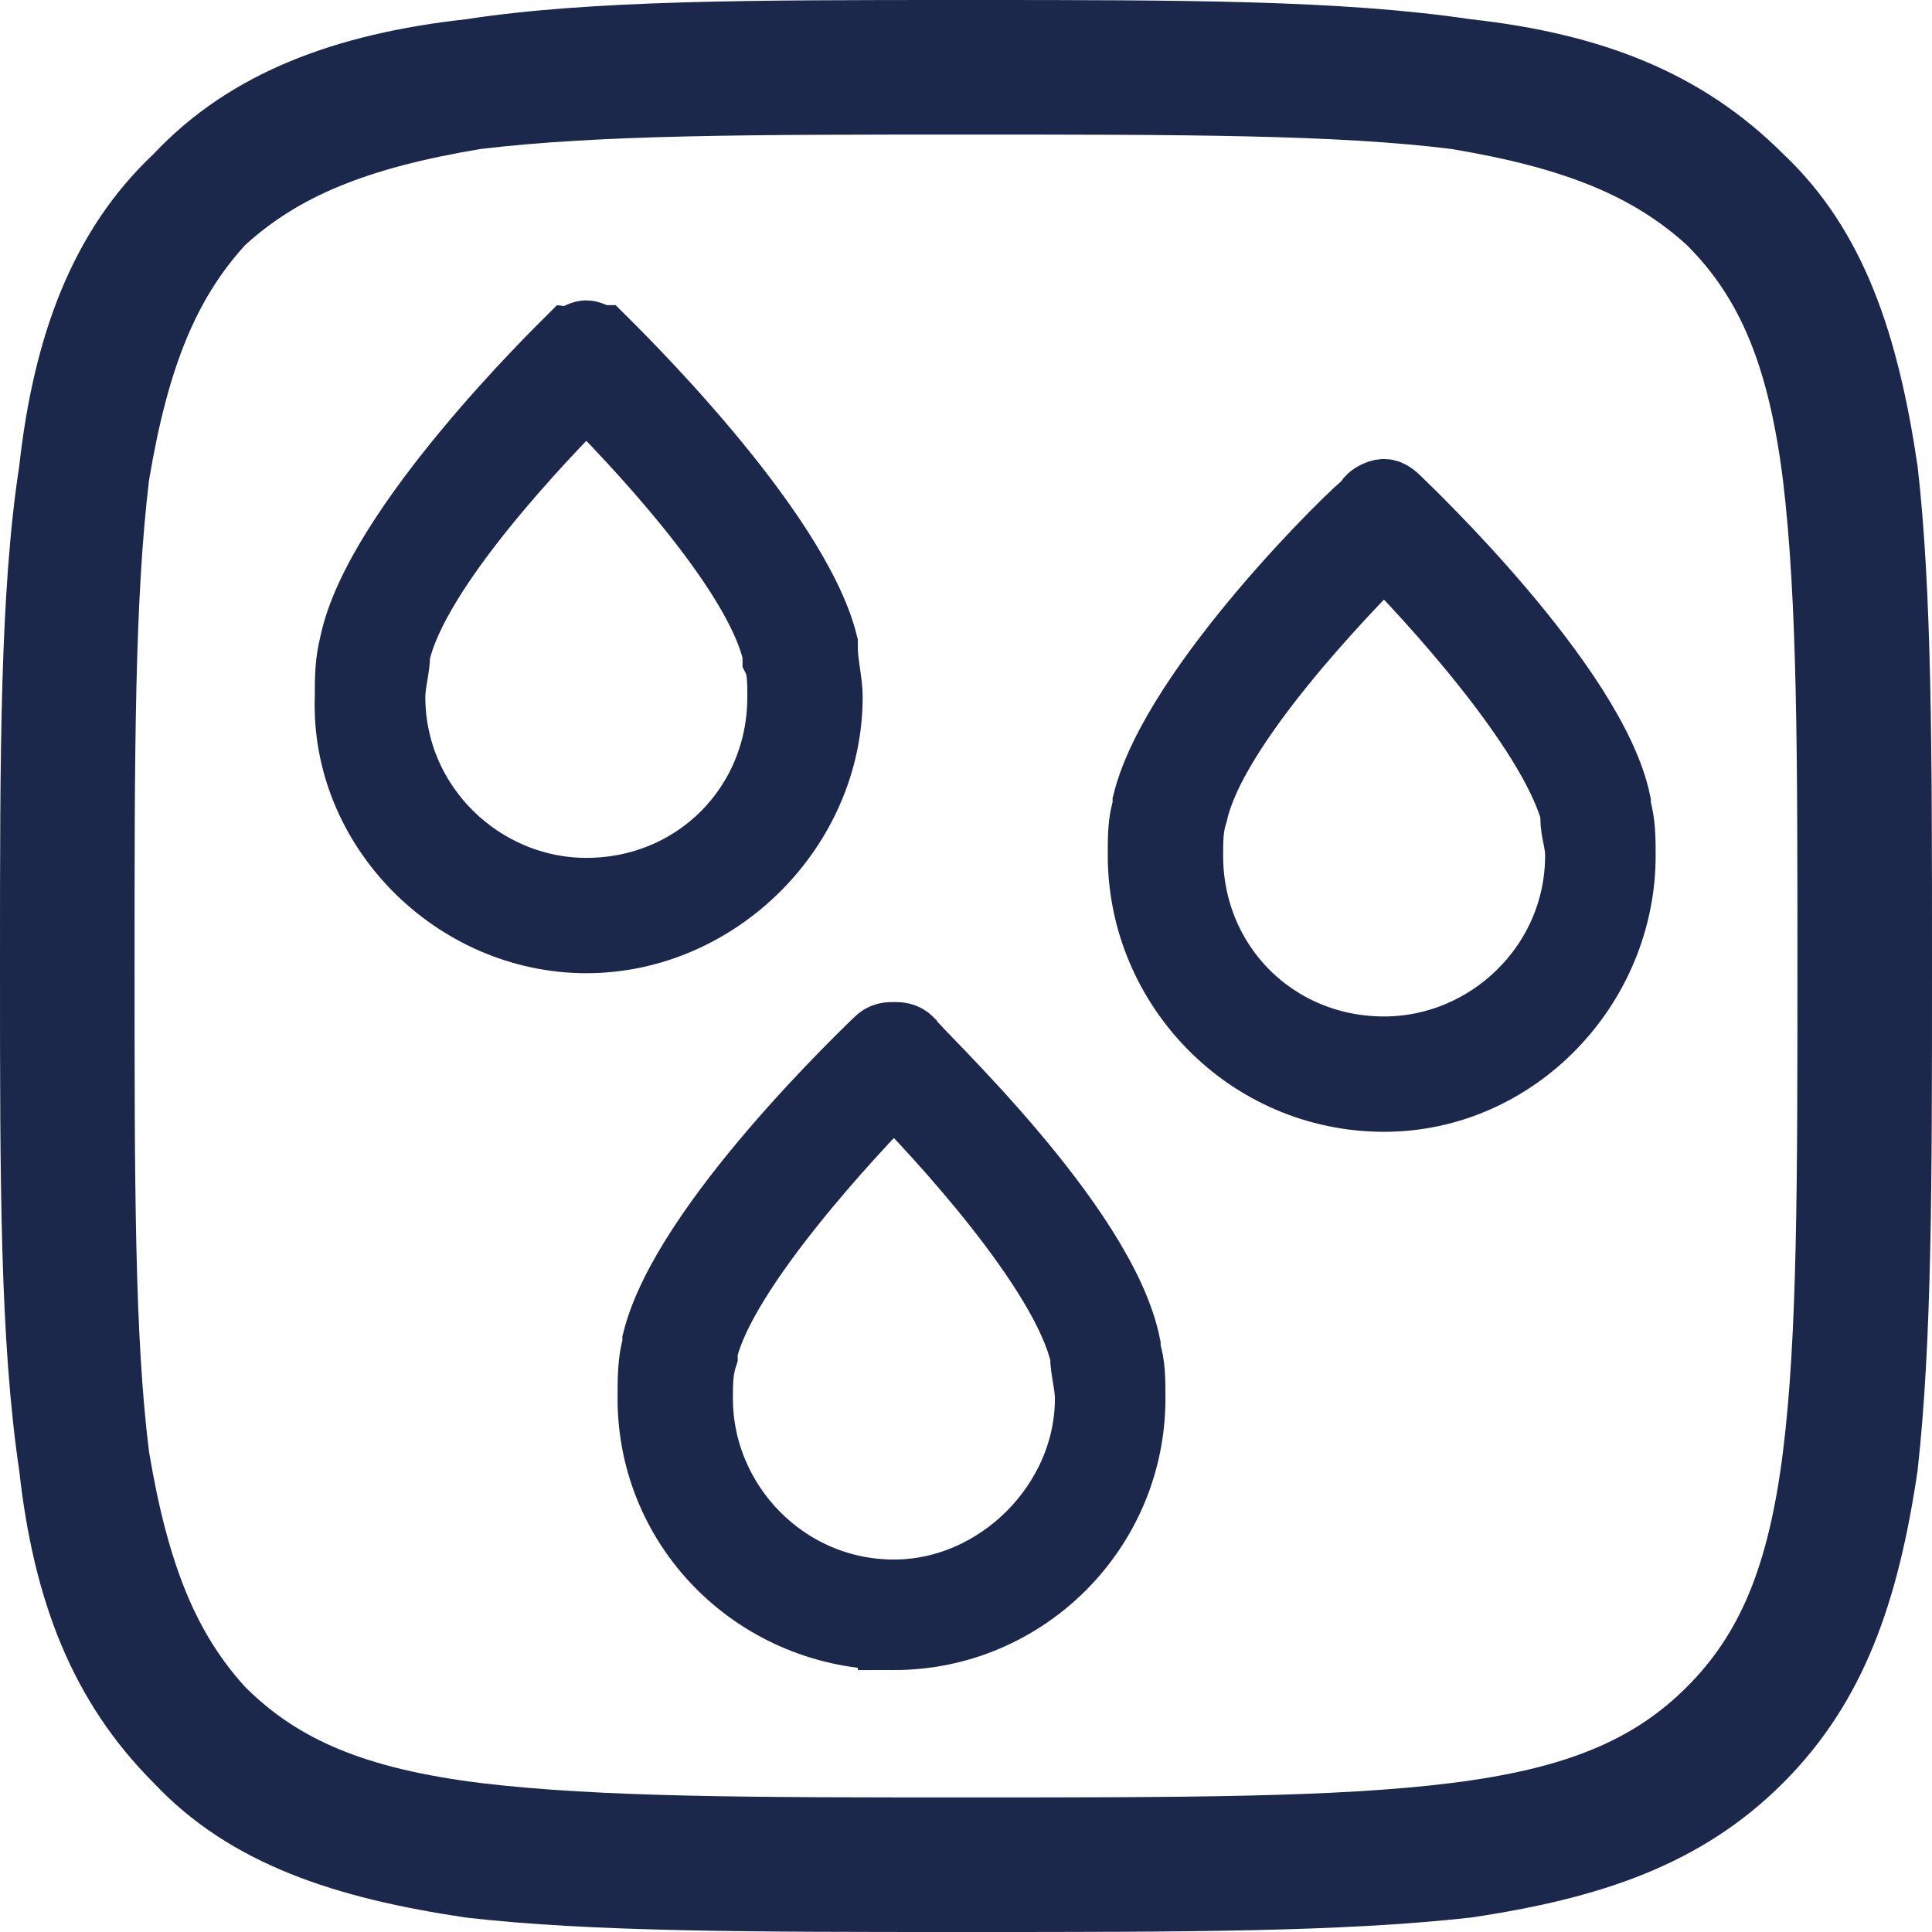
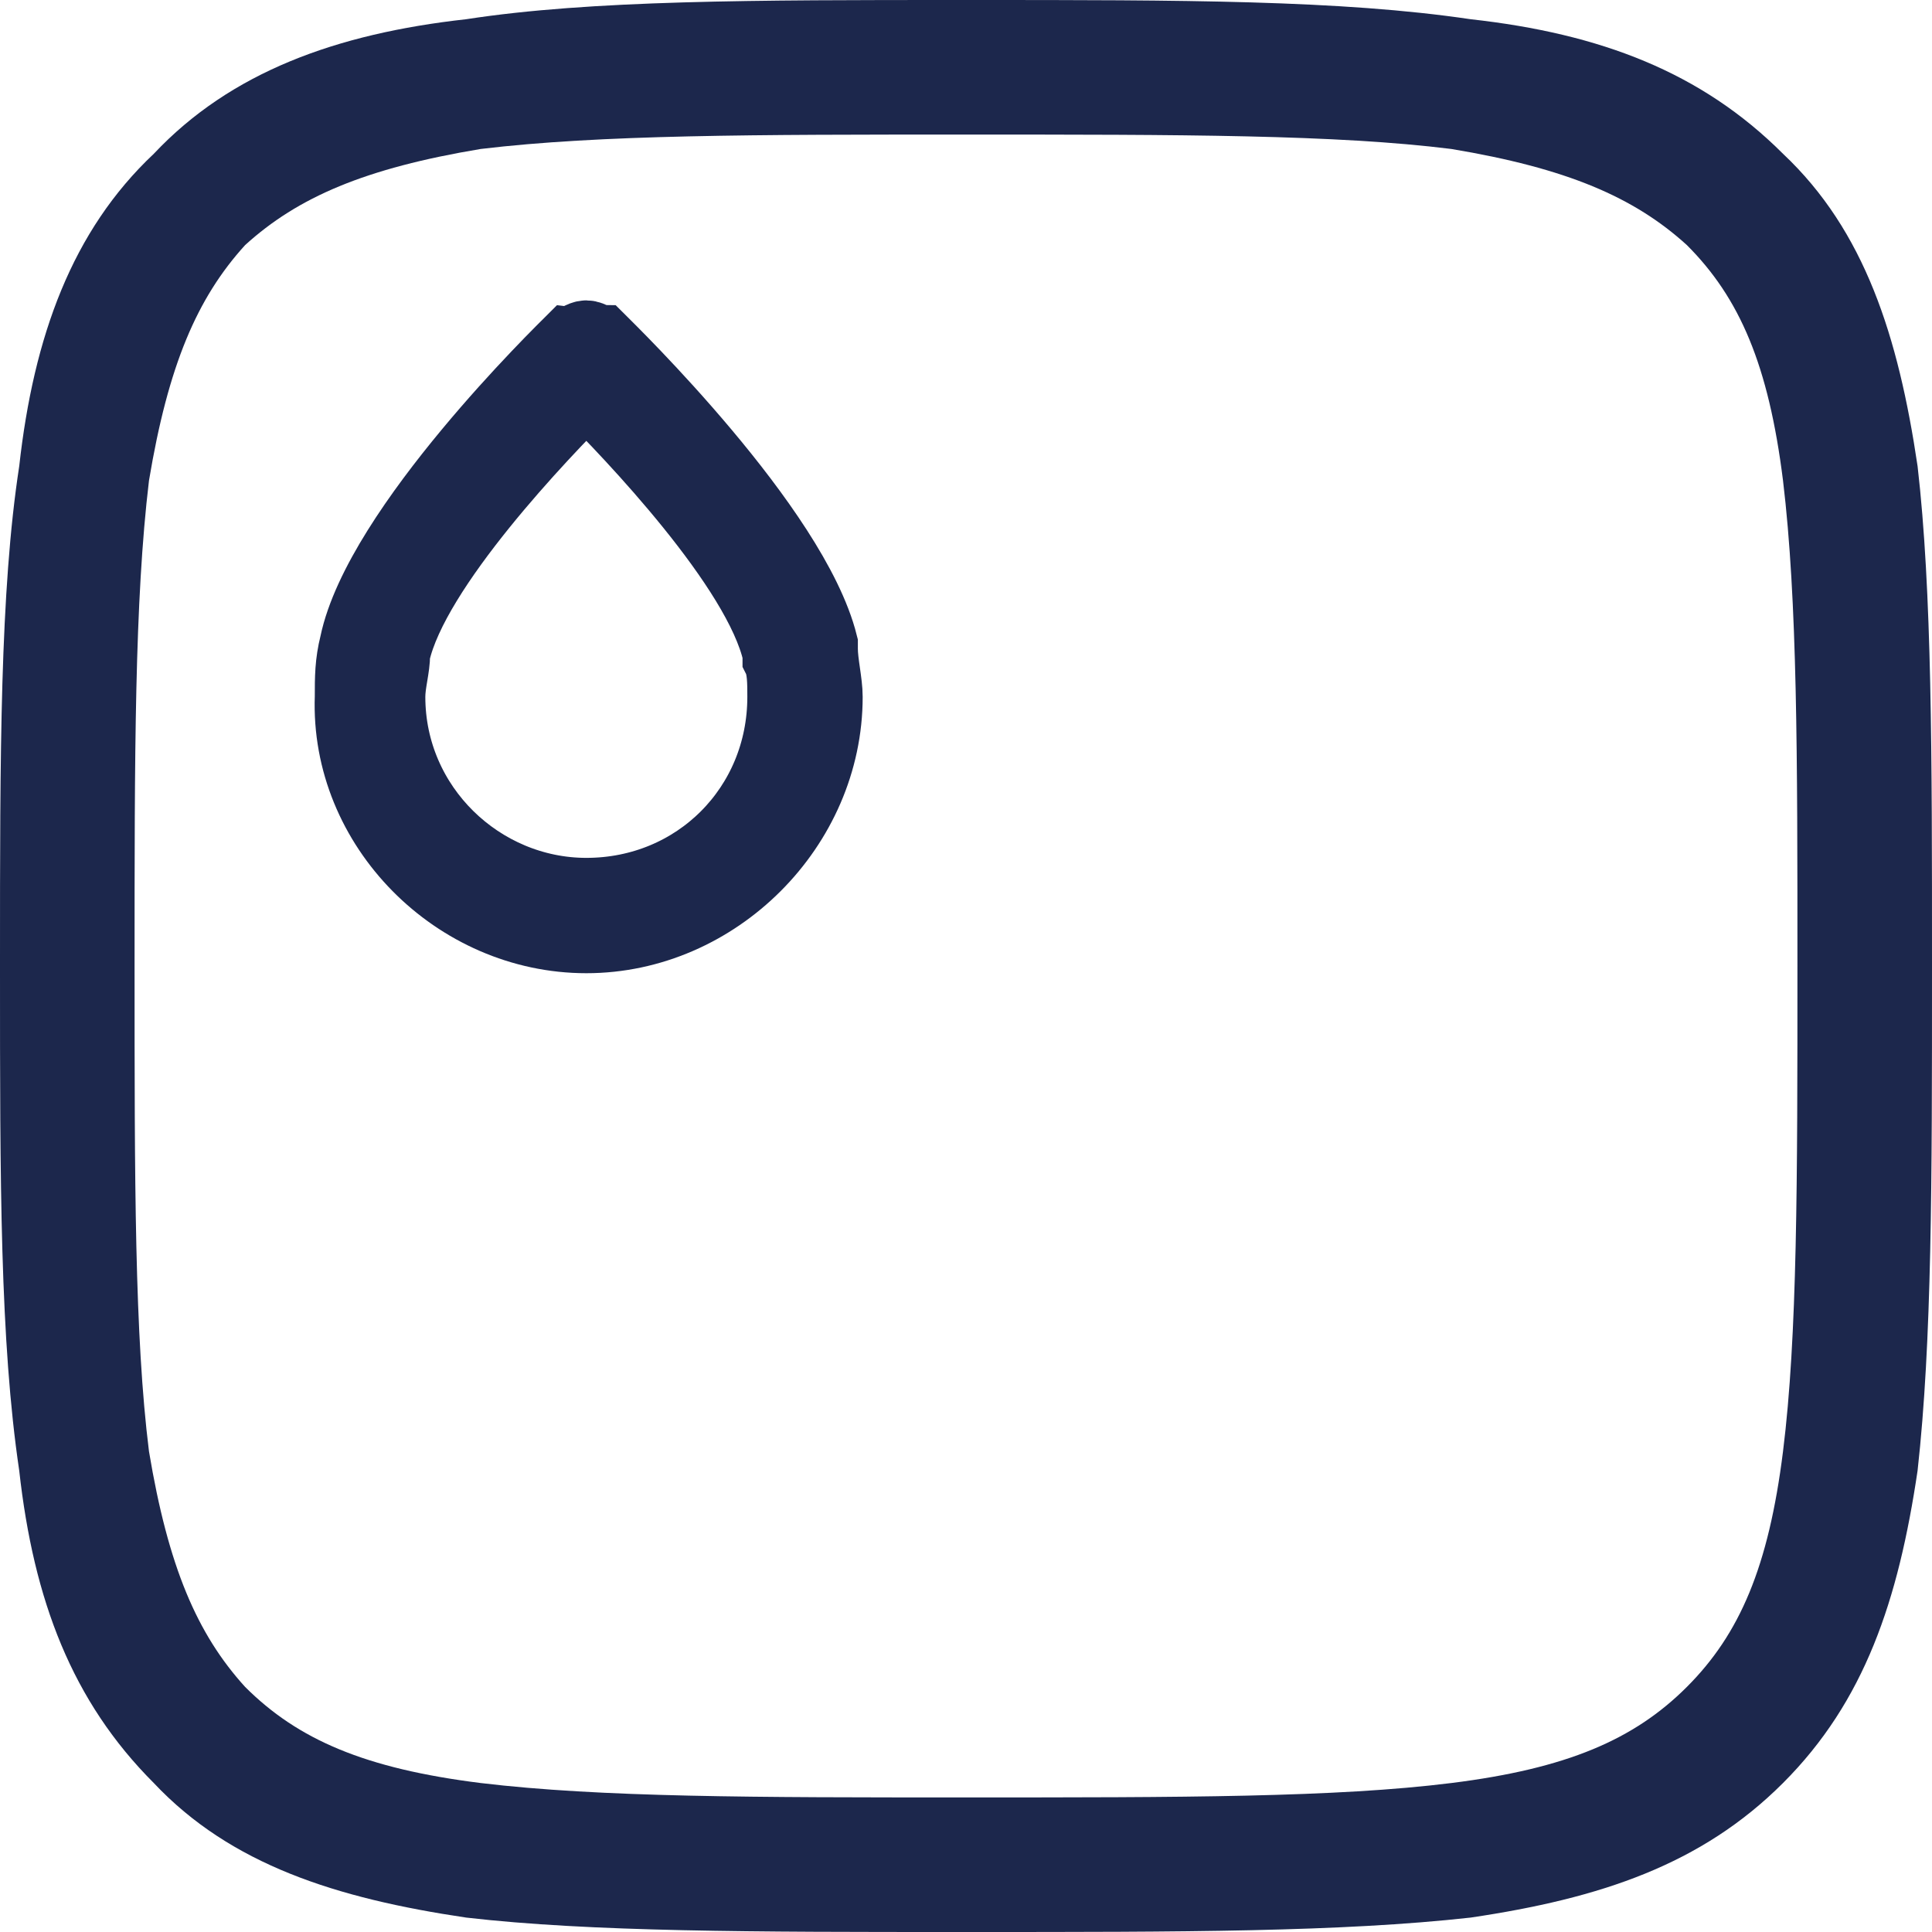
<svg xmlns="http://www.w3.org/2000/svg" xml:space="preserve" width="64px" height="64px" version="1.1" style="shape-rendering:geometricPrecision; text-rendering:geometricPrecision; image-rendering:optimizeQuality; fill-rule:evenodd; clip-rule:evenodd" viewBox="0 0 4.02 4.02">
  <defs>
    <style type="text/css">
   
    .str0 {stroke:#1C274C;stroke-width:0.15;stroke-miterlimit:2.613}
    .fil1 {fill:#1C274C}
    .fil0 {fill:#1C274C;fill-rule:nonzero}
   
  </style>
  </defs>
  <g id="Layer_x0020_1">
    <path id="Shape" class="fil0 str0" d="M1.22 1.95c0.27,0 0.5,-0.23 0.5,-0.5 0,-0.03 -0.01,-0.07 -0.01,-0.1 0,0 0,0 0,-0.01 -0.06,-0.24 -0.44,-0.61 -0.46,-0.63 -0.01,0 -0.02,-0.01 -0.03,-0.01 -0.01,0 -0.02,0.01 -0.03,0.01 -0.02,0.02 -0.4,0.39 -0.45,0.63 0,0 0,0 0,0 -0.01,0.04 -0.01,0.07 -0.01,0.11 -0.01,0.27 0.22,0.5 0.49,0.5zm-0.4 -0.59c0,0 0,0 0,0 0.04,-0.18 0.31,-0.46 0.4,-0.55 0.09,0.09 0.36,0.37 0.4,0.55 0,0 0,0 0,0.01 0.01,0.02 0.01,0.05 0.01,0.08 0,0.23 -0.18,0.41 -0.41,0.41 -0.22,0 -0.41,-0.18 -0.41,-0.41 0,-0.03 0.01,-0.06 0.01,-0.09z" />
    <path class="fil1" d="M2 0l0.02 0c0.44,0 0.77,0 1.04,0.04 0.27,0.03 0.48,0.11 0.65,0.28 0.17,0.16 0.24,0.38 0.28,0.65 0.03,0.26 0.03,0.6 0.03,1.03l0 0.02c0,0.44 0,0.77 -0.03,1.04 -0.04,0.27 -0.11,0.48 -0.28,0.65 -0.17,0.17 -0.38,0.24 -0.65,0.28 -0.27,0.03 -0.6,0.03 -1.04,0.03l-0.02 0c-0.43,0 -0.77,0 -1.03,-0.03 -0.27,-0.04 -0.49,-0.11 -0.65,-0.28 -0.17,-0.17 -0.25,-0.38 -0.28,-0.65 -0.04,-0.27 -0.04,-0.6 -0.04,-1.04l0 -0.02c0,-0.43 0,-0.77 0.04,-1.03 0.03,-0.27 0.11,-0.49 0.28,-0.65 0.16,-0.17 0.38,-0.25 0.65,-0.28 0.26,-0.04 0.6,-0.04 1.03,-0.04zm-1 0.31c-0.24,0.04 -0.38,0.1 -0.49,0.2 -0.1,0.11 -0.16,0.25 -0.2,0.49 -0.03,0.25 -0.03,0.57 -0.03,1.01 0,0.45 0,0.77 0.03,1.01 0.04,0.24 0.1,0.38 0.2,0.49 0.11,0.11 0.25,0.17 0.49,0.2 0.25,0.03 0.57,0.03 1.01,0.03 0.45,0 0.77,0 1.01,-0.03 0.24,-0.03 0.38,-0.09 0.49,-0.2 0.11,-0.11 0.17,-0.25 0.2,-0.49 0.03,-0.24 0.03,-0.56 0.03,-1.01 0,-0.44 0,-0.76 -0.03,-1.01 -0.03,-0.24 -0.09,-0.38 -0.2,-0.49 -0.11,-0.1 -0.25,-0.16 -0.49,-0.2 -0.24,-0.03 -0.56,-0.03 -1.01,-0.03 -0.44,0 -0.76,0 -1.01,0.03z" />
-     <path id="Shape_0" class="fil0 str0" d="M2.88 2.28c0.27,0 0.49,-0.23 0.49,-0.5 0,-0.03 0,-0.07 -0.01,-0.1 0,0 0,0 0,-0.01 -0.05,-0.24 -0.44,-0.61 -0.45,-0.62 -0.01,-0.01 -0.02,-0.02 -0.03,-0.02 -0.01,0 -0.03,0.01 -0.03,0.02 -0.02,0.01 -0.4,0.38 -0.46,0.62 0,0 0,0 0,0.01 -0.01,0.03 -0.01,0.06 -0.01,0.1 0,0.27 0.22,0.5 0.5,0.5zm-0.4 -0.59c0,0 0,0 0,0 0.04,-0.18 0.31,-0.46 0.4,-0.55 0.09,0.09 0.35,0.37 0.4,0.55 0,0 0,0.01 0,0.01 0,0.03 0.01,0.05 0.01,0.08 0,0.23 -0.19,0.41 -0.41,0.41 -0.23,0 -0.41,-0.18 -0.41,-0.41 0,-0.03 0,-0.06 0.01,-0.09z" />
-     <path id="Shape_1" class="fil0 str0" d="M1.86 3.4c0.27,0 0.49,-0.22 0.49,-0.49 0,-0.04 0,-0.07 -0.01,-0.1 0,-0.01 0,-0.01 0,-0.01 -0.05,-0.25 -0.44,-0.61 -0.45,-0.63 -0.01,-0.01 -0.02,-0.01 -0.03,-0.01 -0.01,0 -0.02,0 -0.03,0.01 -0.02,0.02 -0.4,0.38 -0.46,0.62 0,0.01 0,0.01 0,0.01 -0.01,0.03 -0.01,0.07 -0.01,0.11 0,0.27 0.22,0.49 0.5,0.49zm-0.4 -0.58c0,-0.01 0,0 0,-0.01 0.04,-0.17 0.31,-0.46 0.4,-0.55 0.09,0.09 0.36,0.38 0.4,0.56 0,0 0,0 0,0 0,0.03 0.01,0.06 0.01,0.09 0,0.22 -0.19,0.41 -0.41,0.41 -0.23,0 -0.41,-0.19 -0.41,-0.41 0,-0.03 0,-0.06 0.01,-0.09z" />
  </g>
</svg>